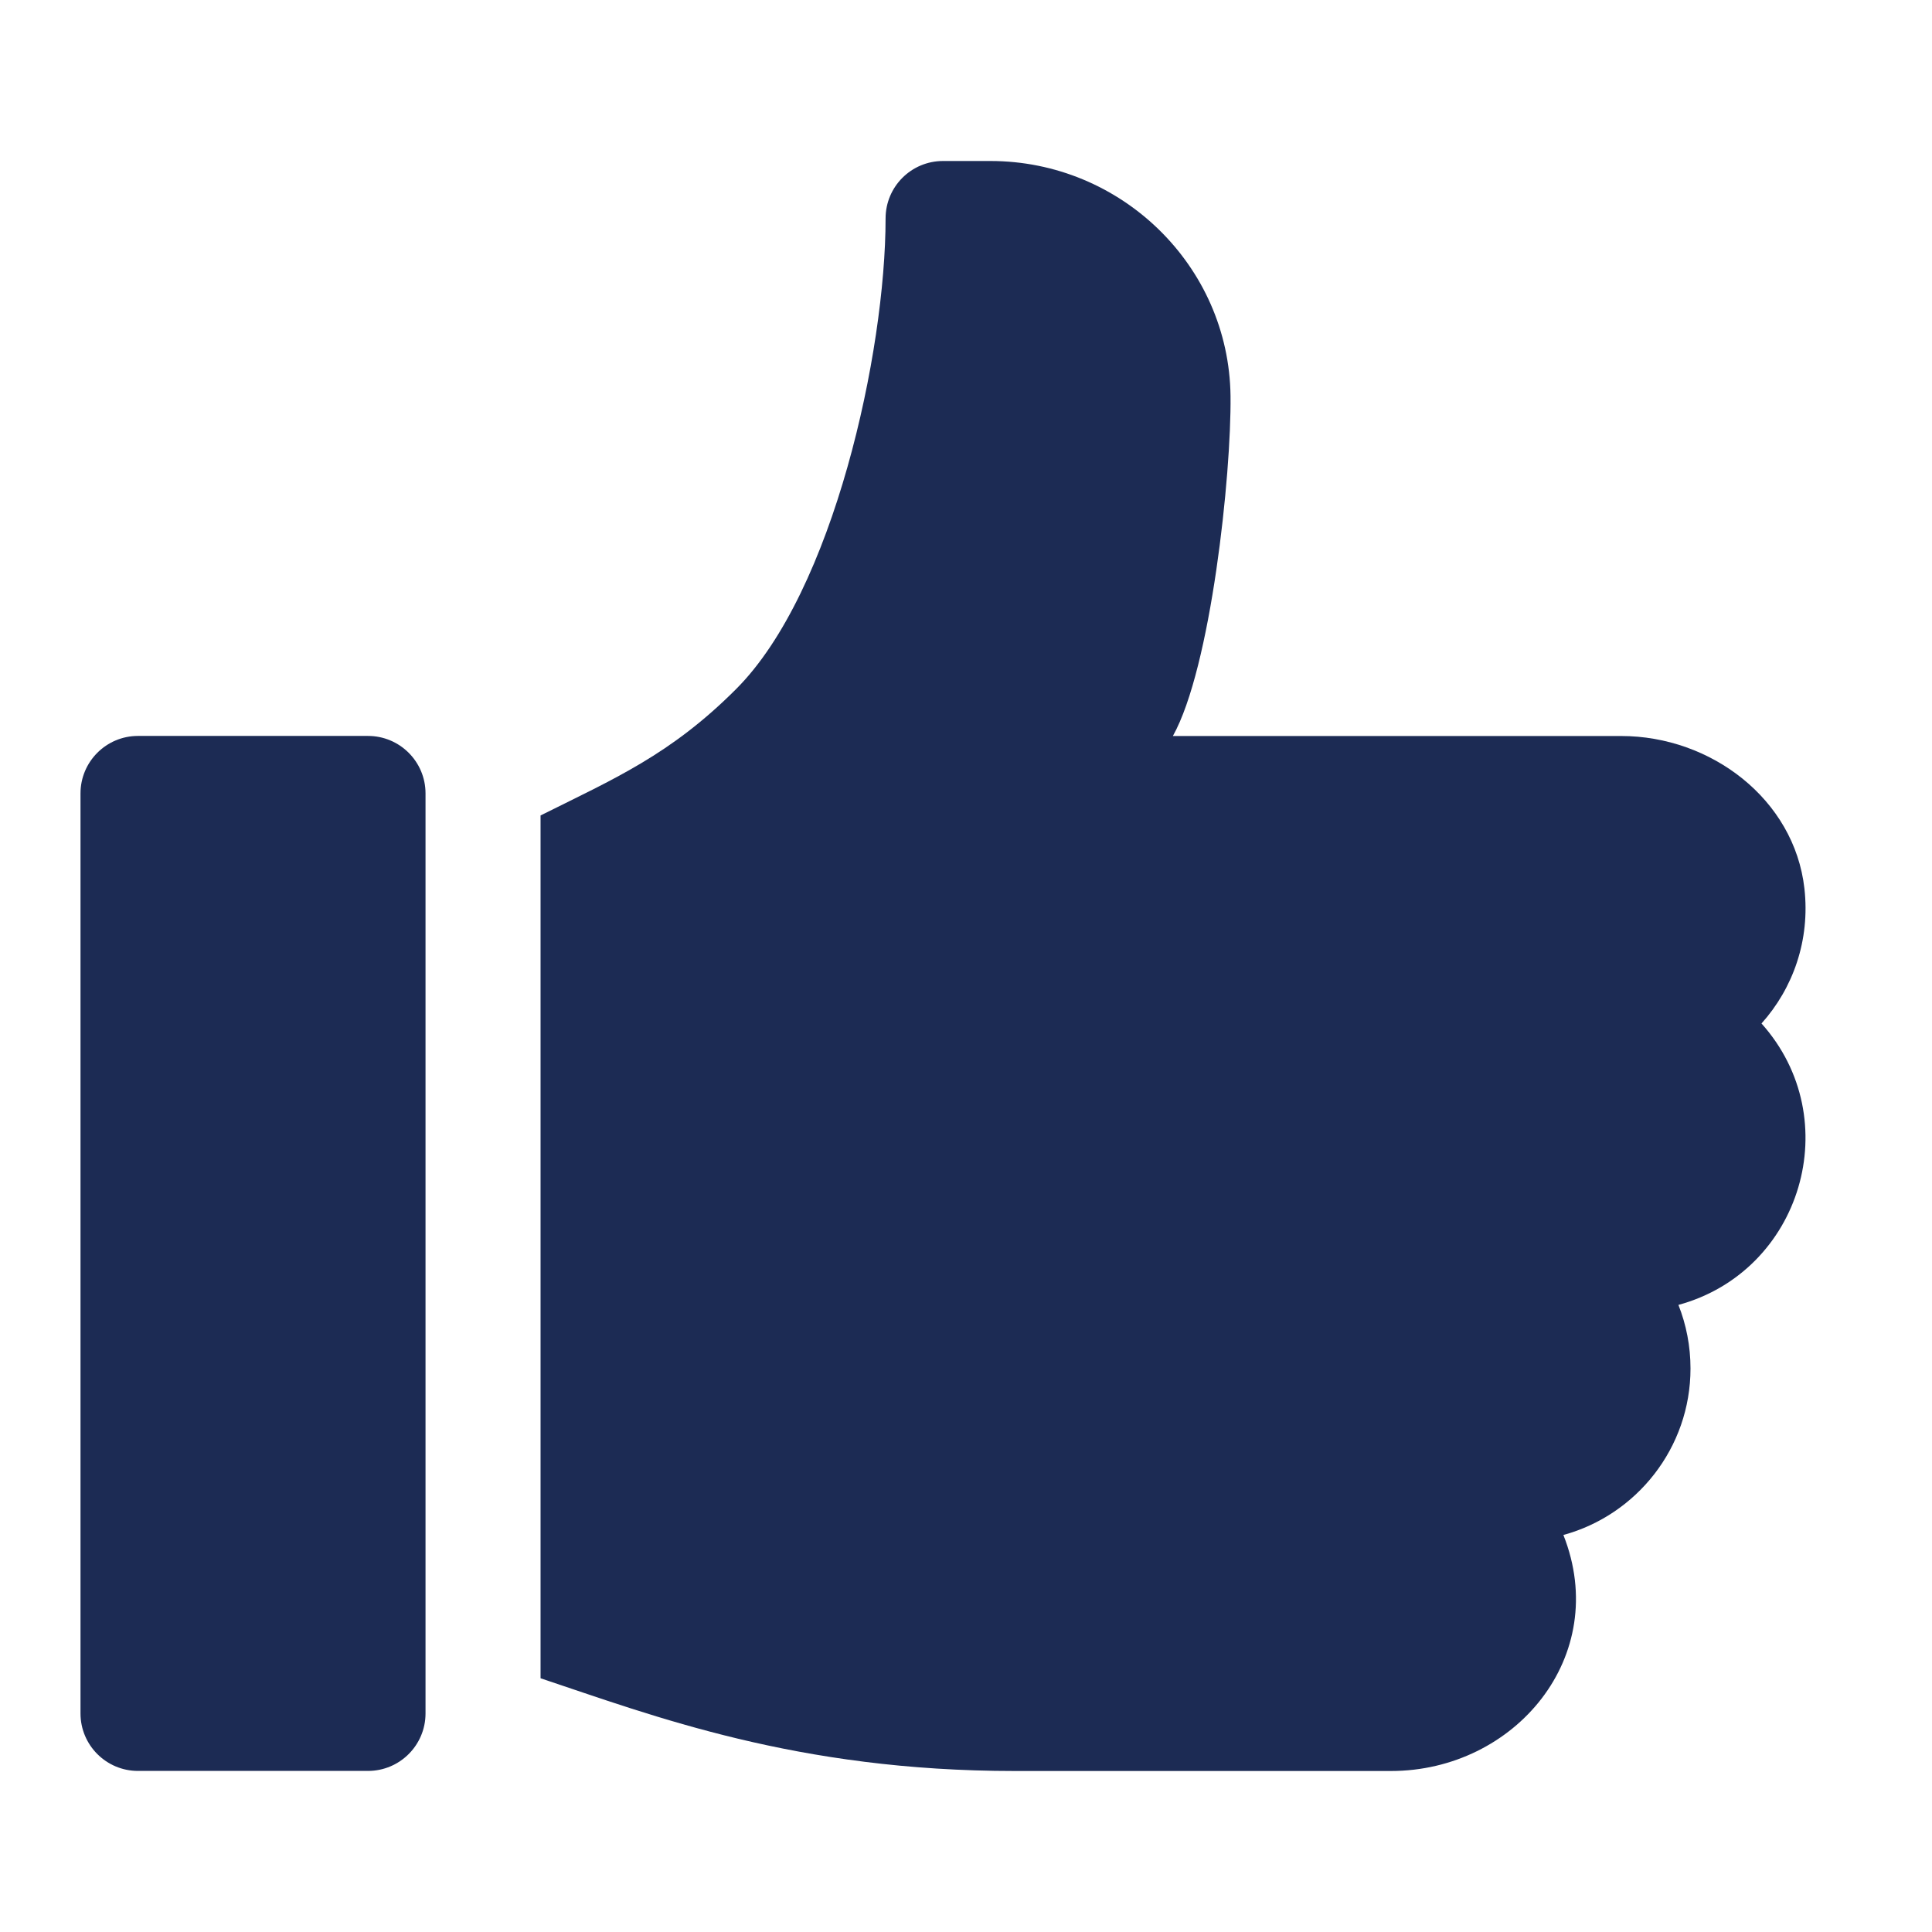
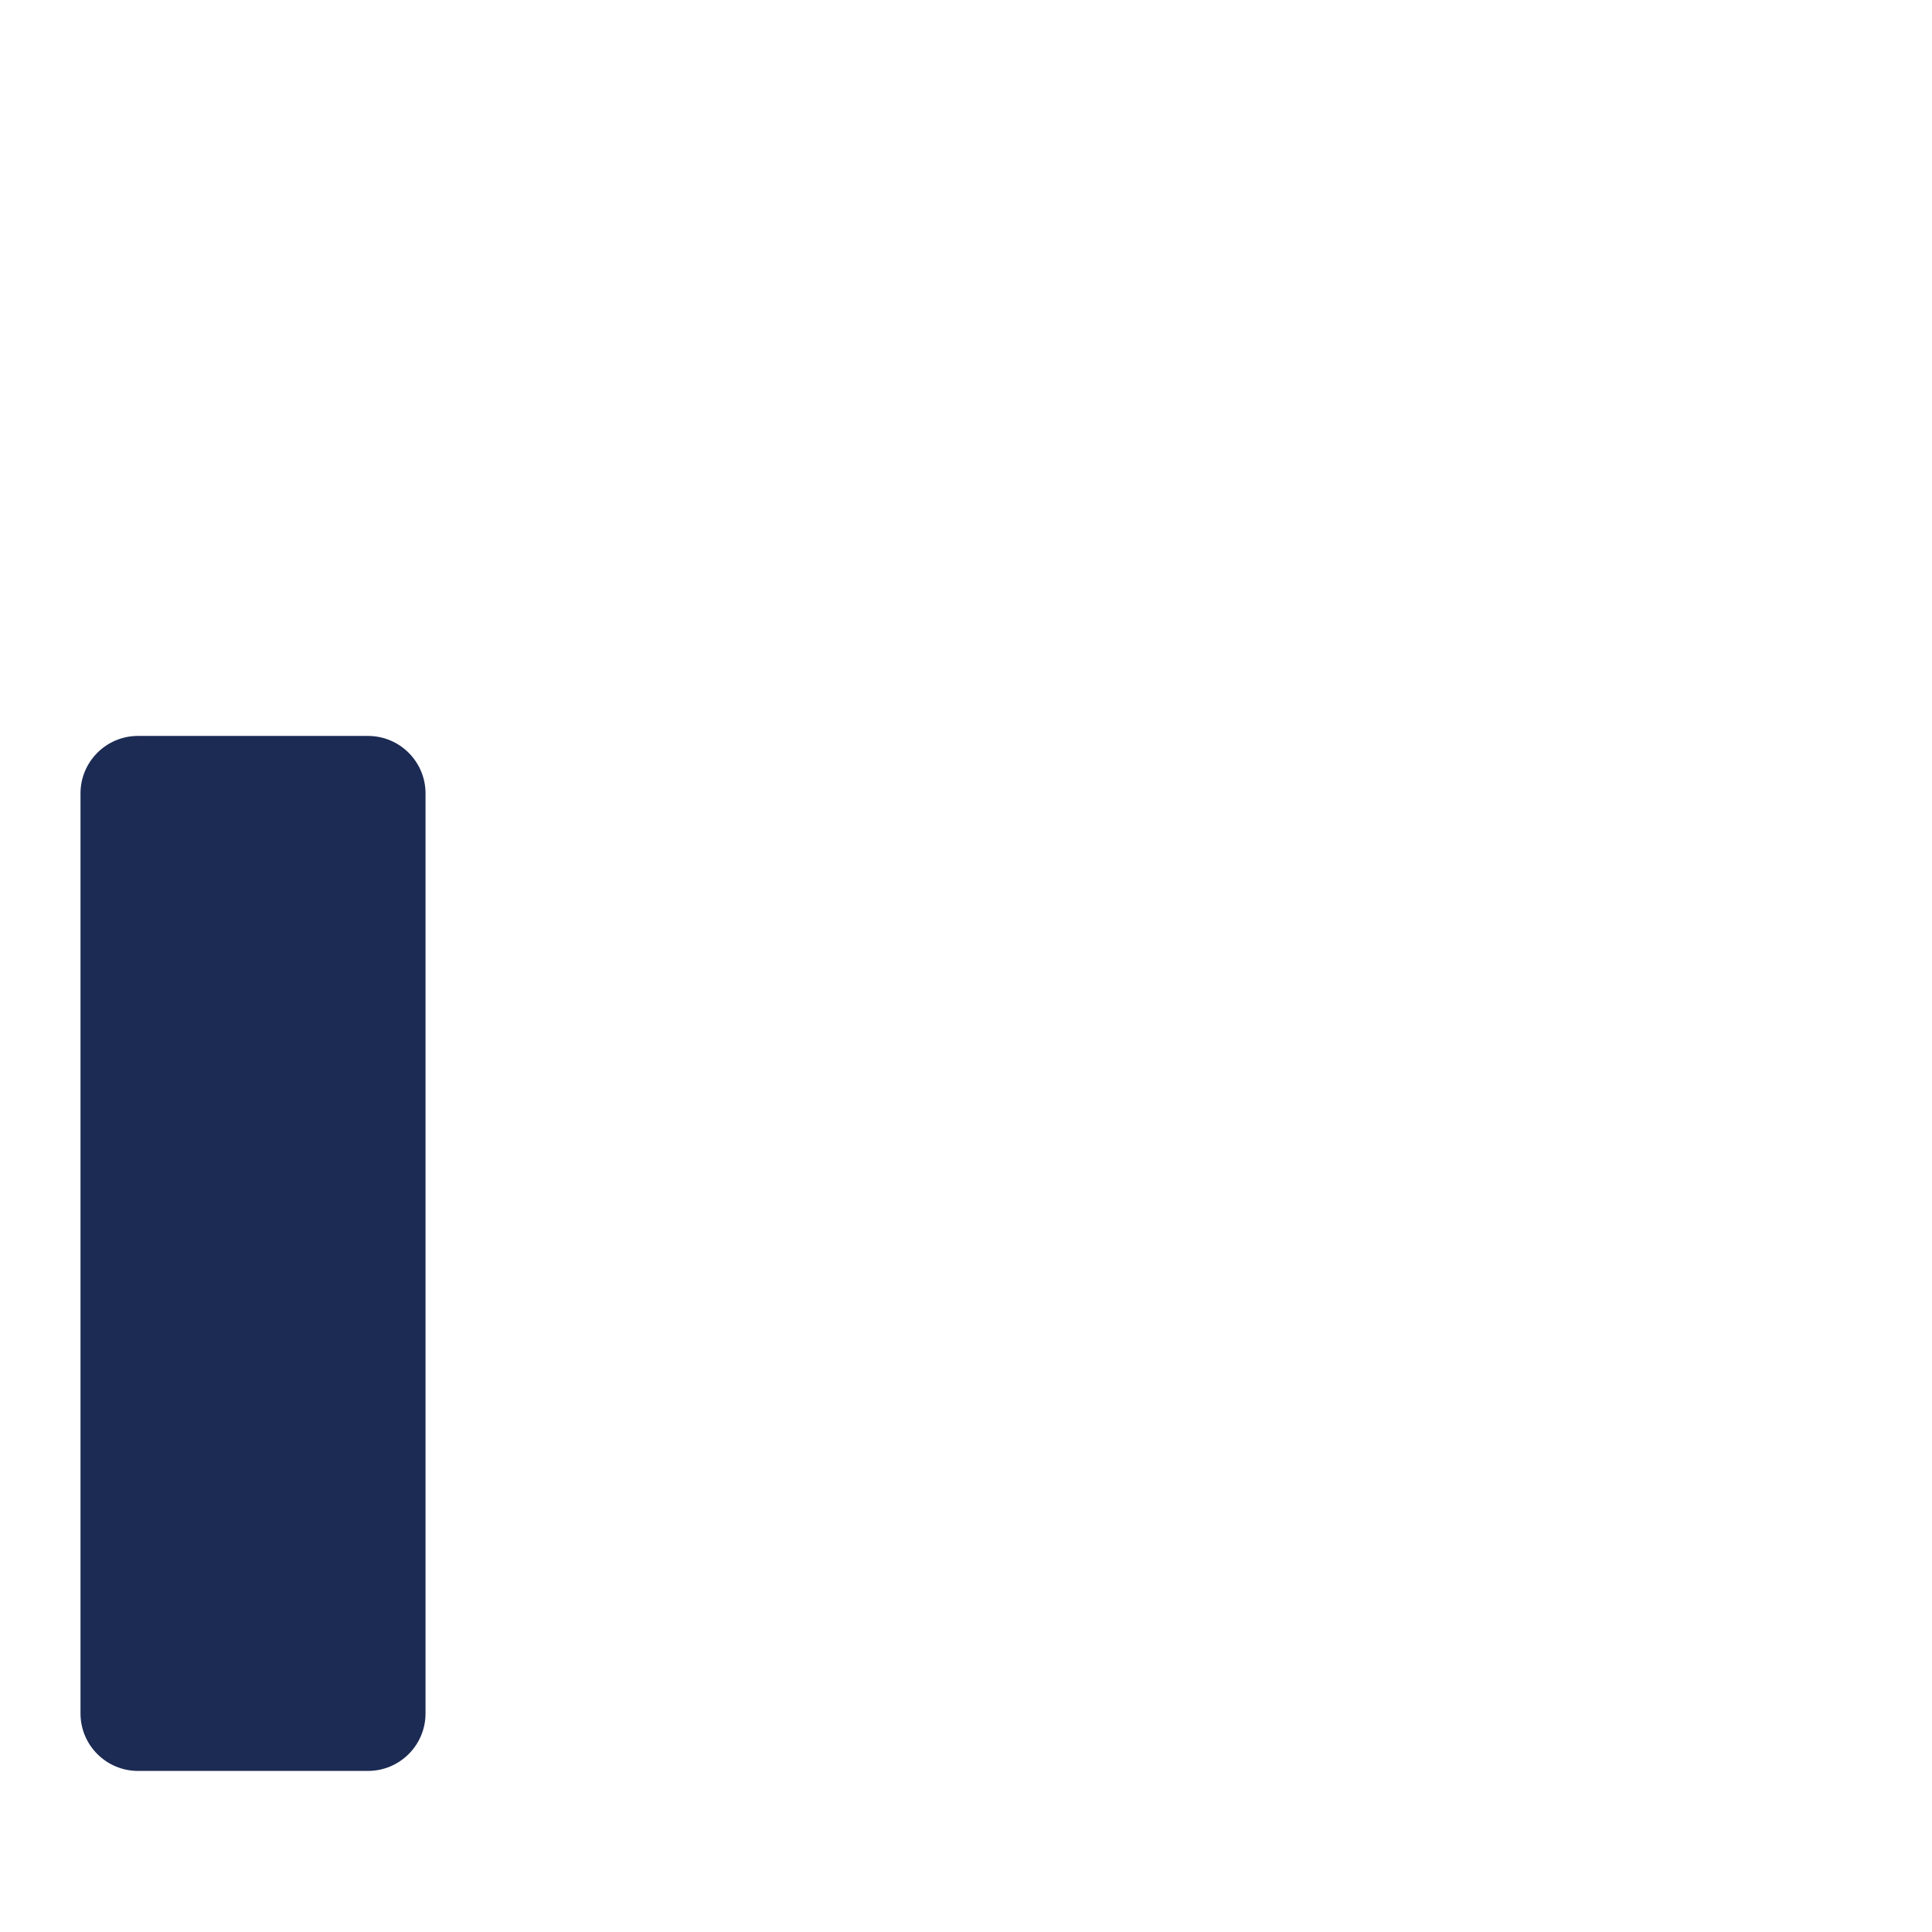
<svg xmlns="http://www.w3.org/2000/svg" width="24" height="24" viewBox="0 0 24 24" fill="none">
  <path d="M4.571 9.142H1.714C1.32 9.142 1 9.462 1 9.856V21.285C1 21.679 1.32 21.999 1.714 21.999H4.571C4.966 21.999 5.286 21.679 5.286 21.285V9.856C5.286 9.462 4.966 9.142 4.571 9.142Z" fill="#1C2B54" />
-   <path d="M22.415 11.036C22.289 9.928 21.254 9.143 20.139 9.143H14.57C15.043 8.295 15.297 5.899 15.286 4.919C15.267 3.299 13.925 2 12.304 2H11.715C11.32 2 11.001 2.319 11.001 2.714C11.001 4.366 10.357 7.347 9.144 8.56C8.328 9.377 7.63 9.673 6.715 10.13V20.848C8.116 21.315 9.895 22 12.607 22H17.279C18.819 22 20.018 20.574 19.421 19.068C20.33 18.82 21 17.986 21 17C21 16.722 20.947 16.455 20.85 16.21C22.381 15.793 22.945 13.902 21.882 12.714C22.273 12.278 22.488 11.681 22.415 11.036Z" fill="#1C2B54" />
</svg>